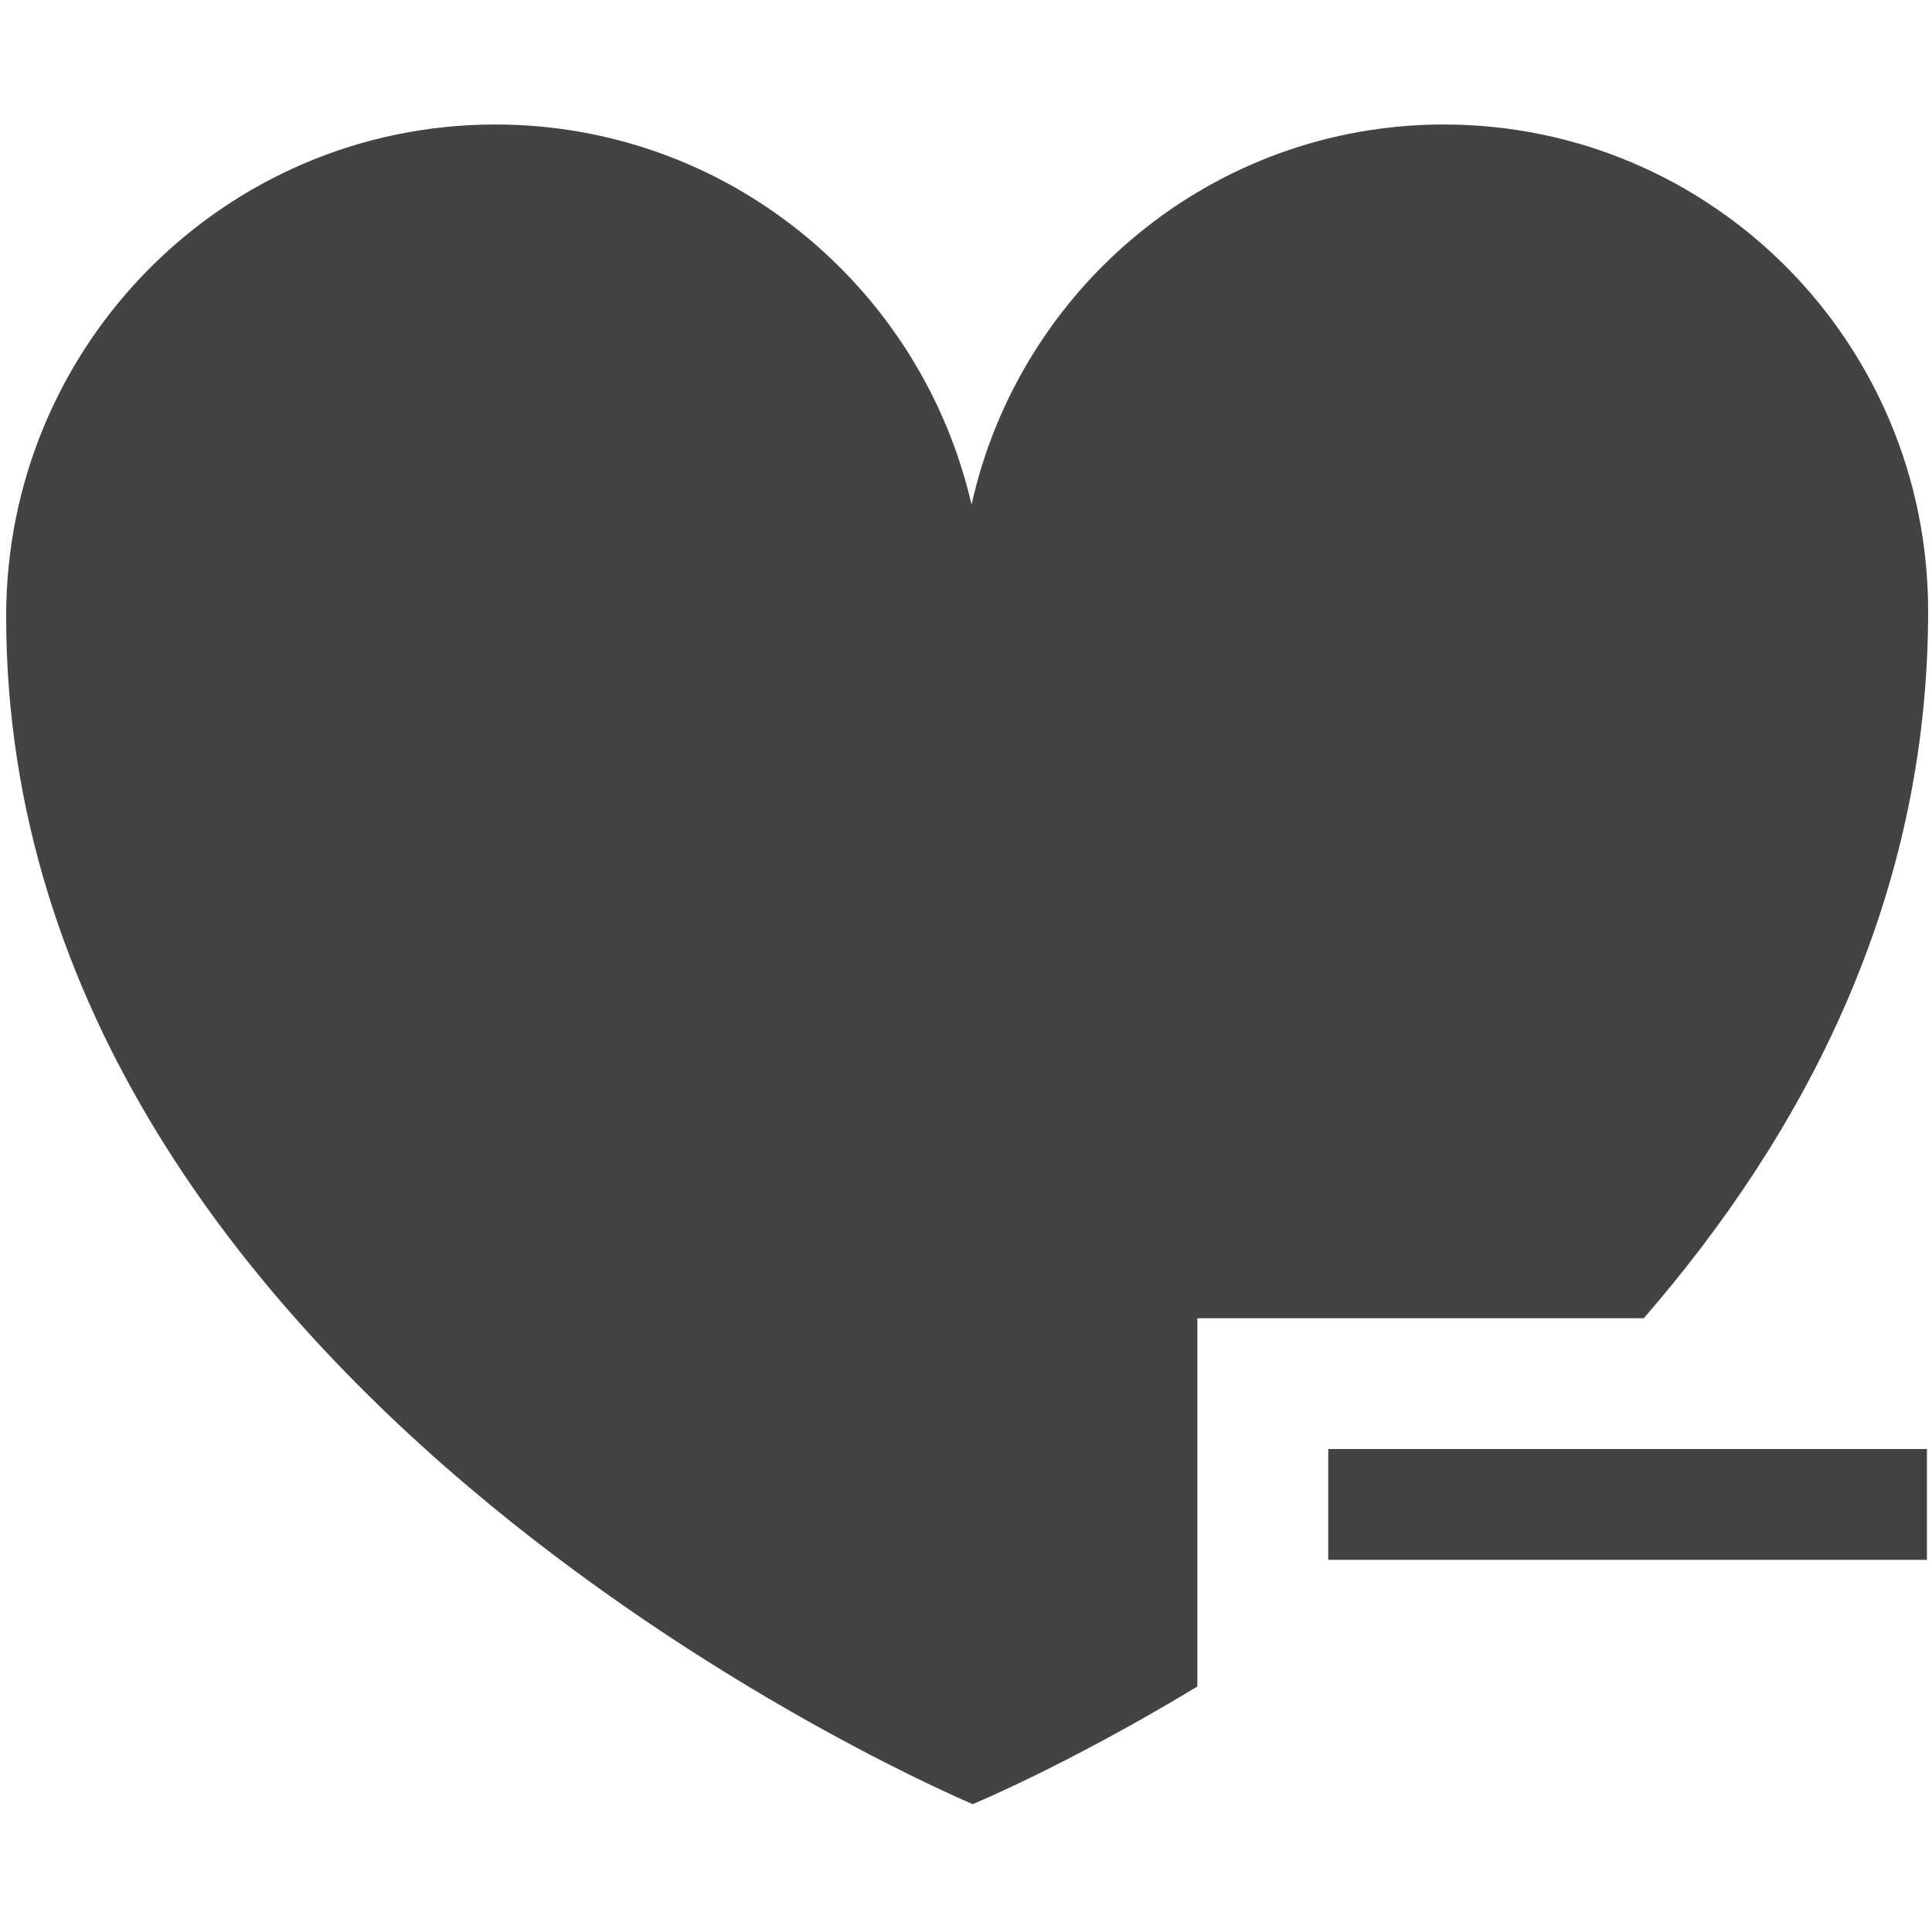
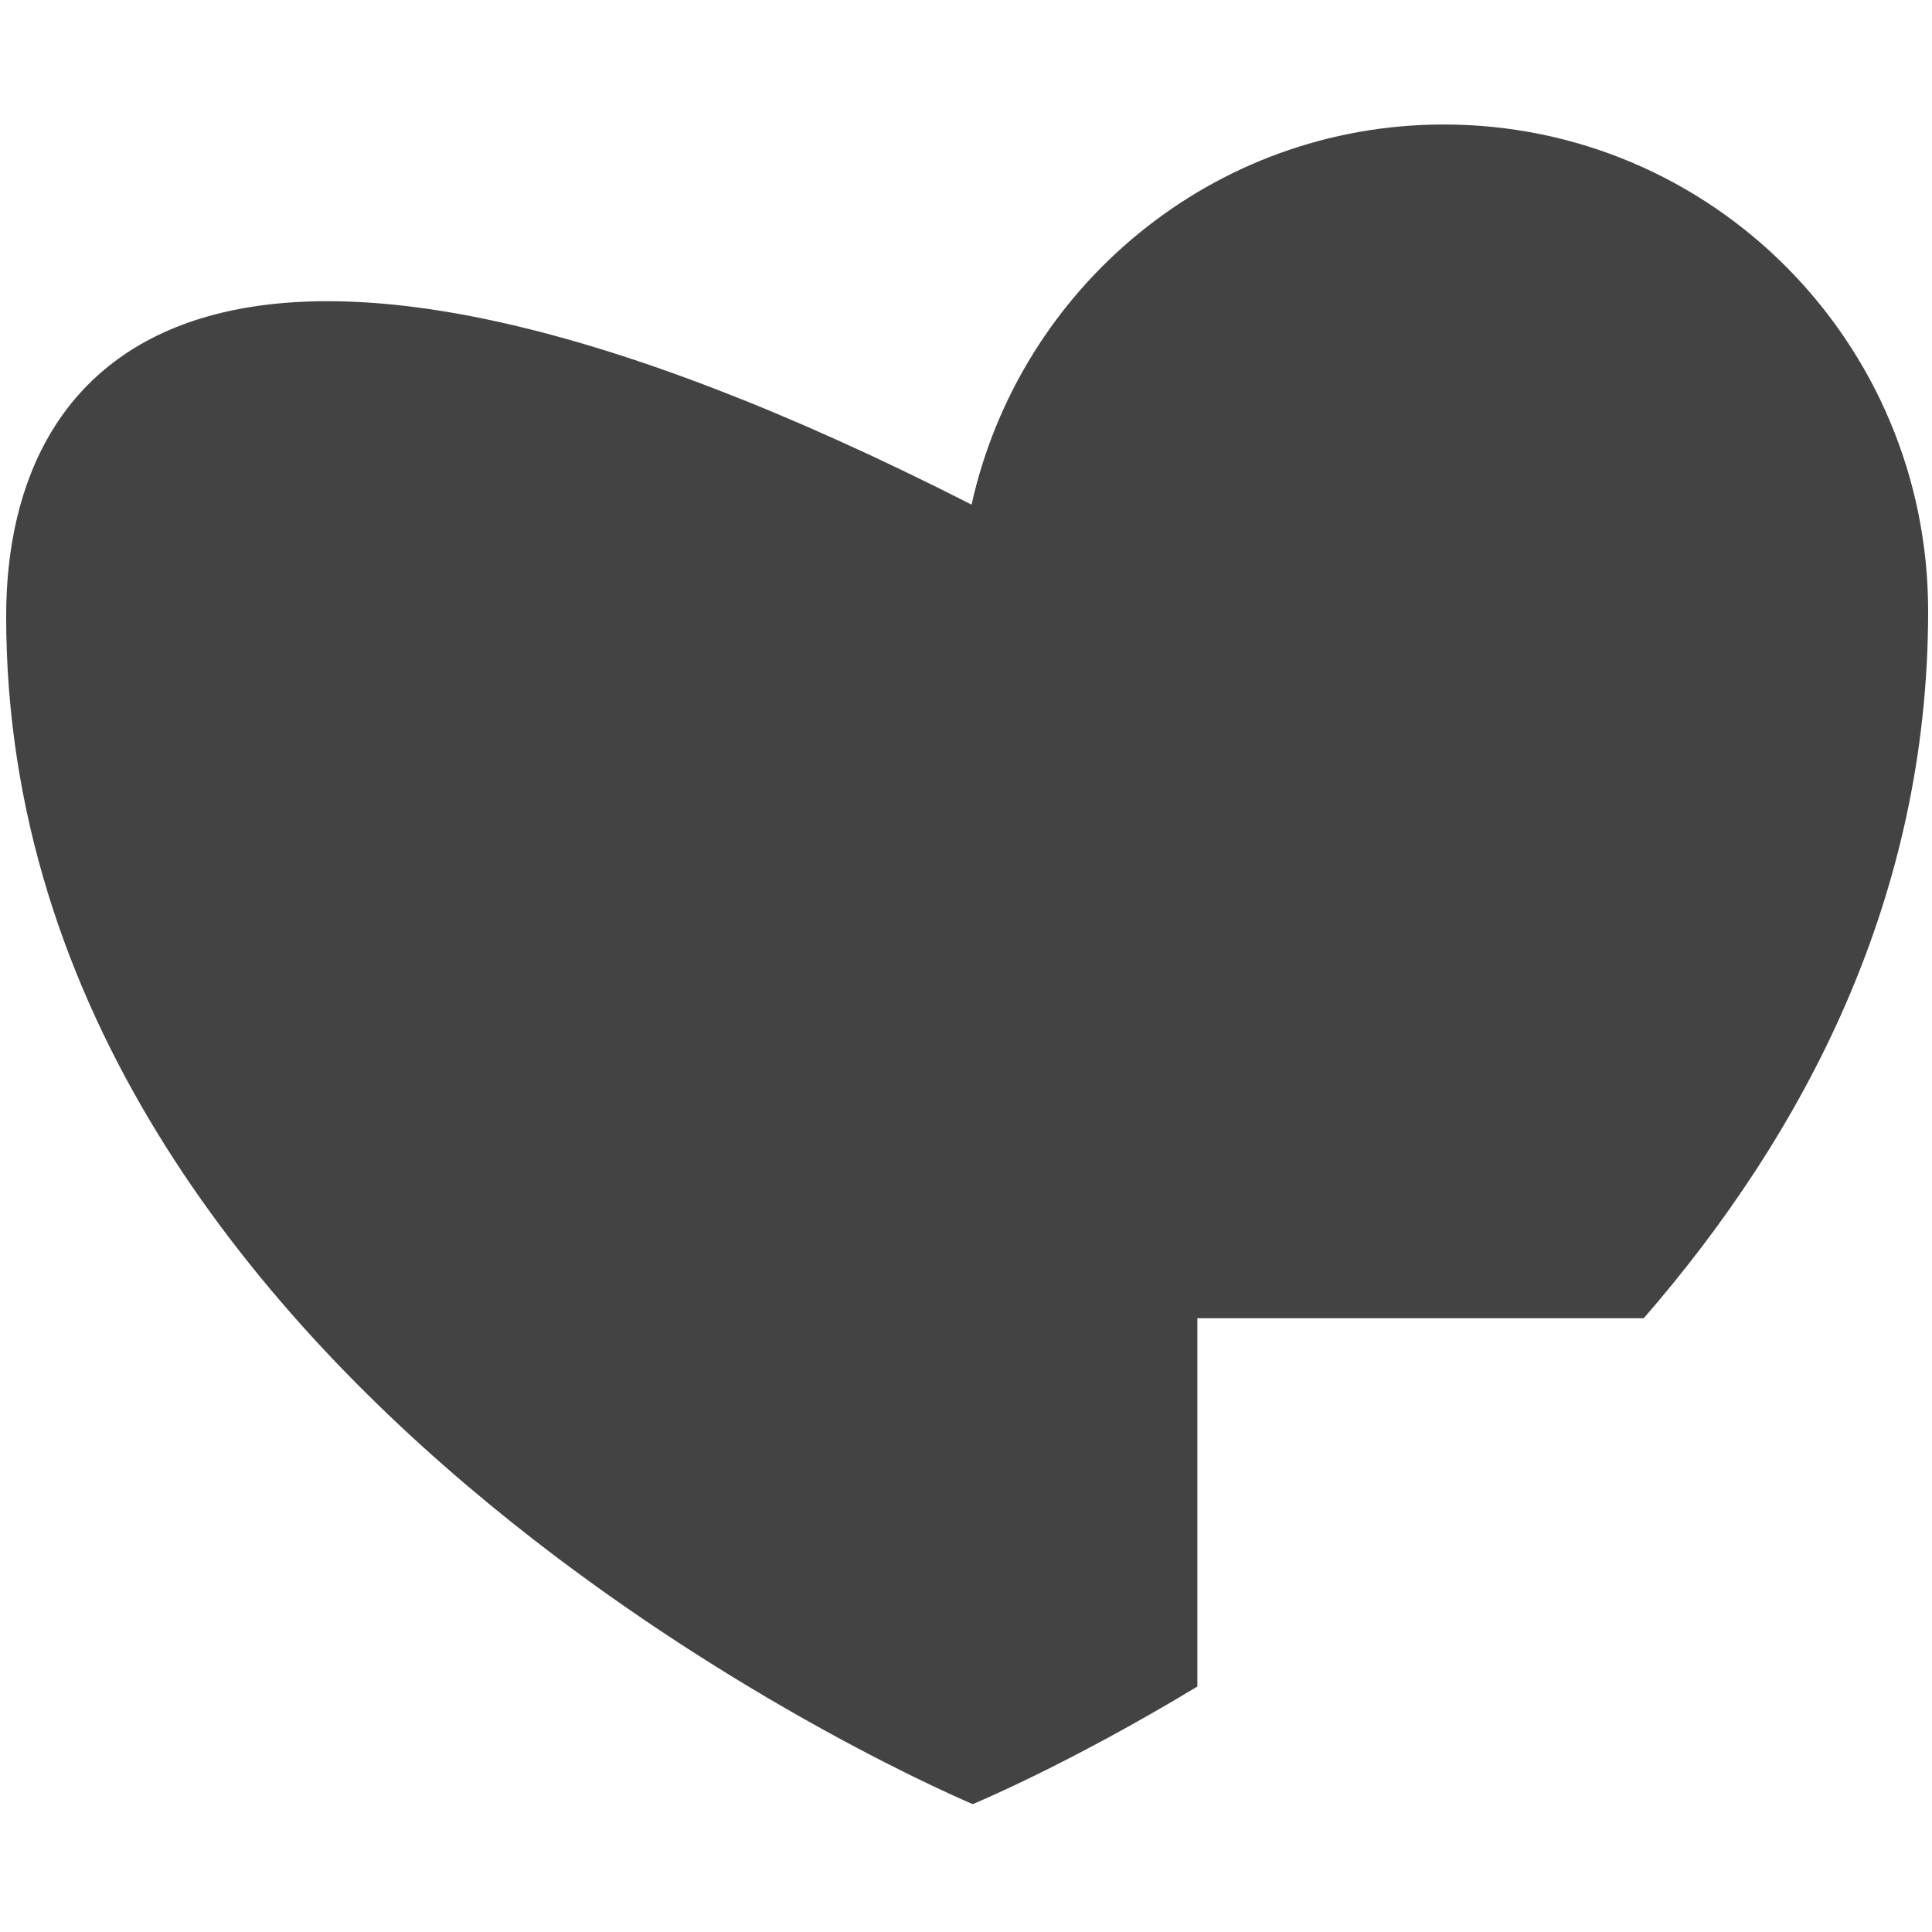
<svg xmlns="http://www.w3.org/2000/svg" viewBox="0 0 16 16" class="si-glyph si-glyph-heart-remove">
  <title>156</title>
  <defs />
  <g stroke="none" stroke-width="1" fill="none" fill-rule="evenodd">
    <g transform="translate(0, 1)" fill="#434343">
-       <path d="M9.917,9.917 L13.613,9.917 C14.931,8.398 15.968,6.453 15.968,4.062 C15.968,1.833 14.173,0.031 11.957,0.031 C10.044,0.031 8.446,1.379 8.046,3.179 C7.63,1.376 6.025,0.031 4.101,0.031 C1.864,0.031 0.051,1.855 0.051,4.103 C0.051,10.599 8.056,13.941 8.056,13.941 C8.056,13.941 8.841,13.617 9.916,12.967 L9.916,9.917 L9.917,9.917 Z" class="si-glyph-fill" />
-       <rect x="11" y="11" width="4.958" height="0.918" class="si-glyph-fill" />
+       <path d="M9.917,9.917 L13.613,9.917 C14.931,8.398 15.968,6.453 15.968,4.062 C15.968,1.833 14.173,0.031 11.957,0.031 C10.044,0.031 8.446,1.379 8.046,3.179 C1.864,0.031 0.051,1.855 0.051,4.103 C0.051,10.599 8.056,13.941 8.056,13.941 C8.056,13.941 8.841,13.617 9.916,12.967 L9.916,9.917 L9.917,9.917 Z" class="si-glyph-fill" />
    </g>
  </g>
</svg>